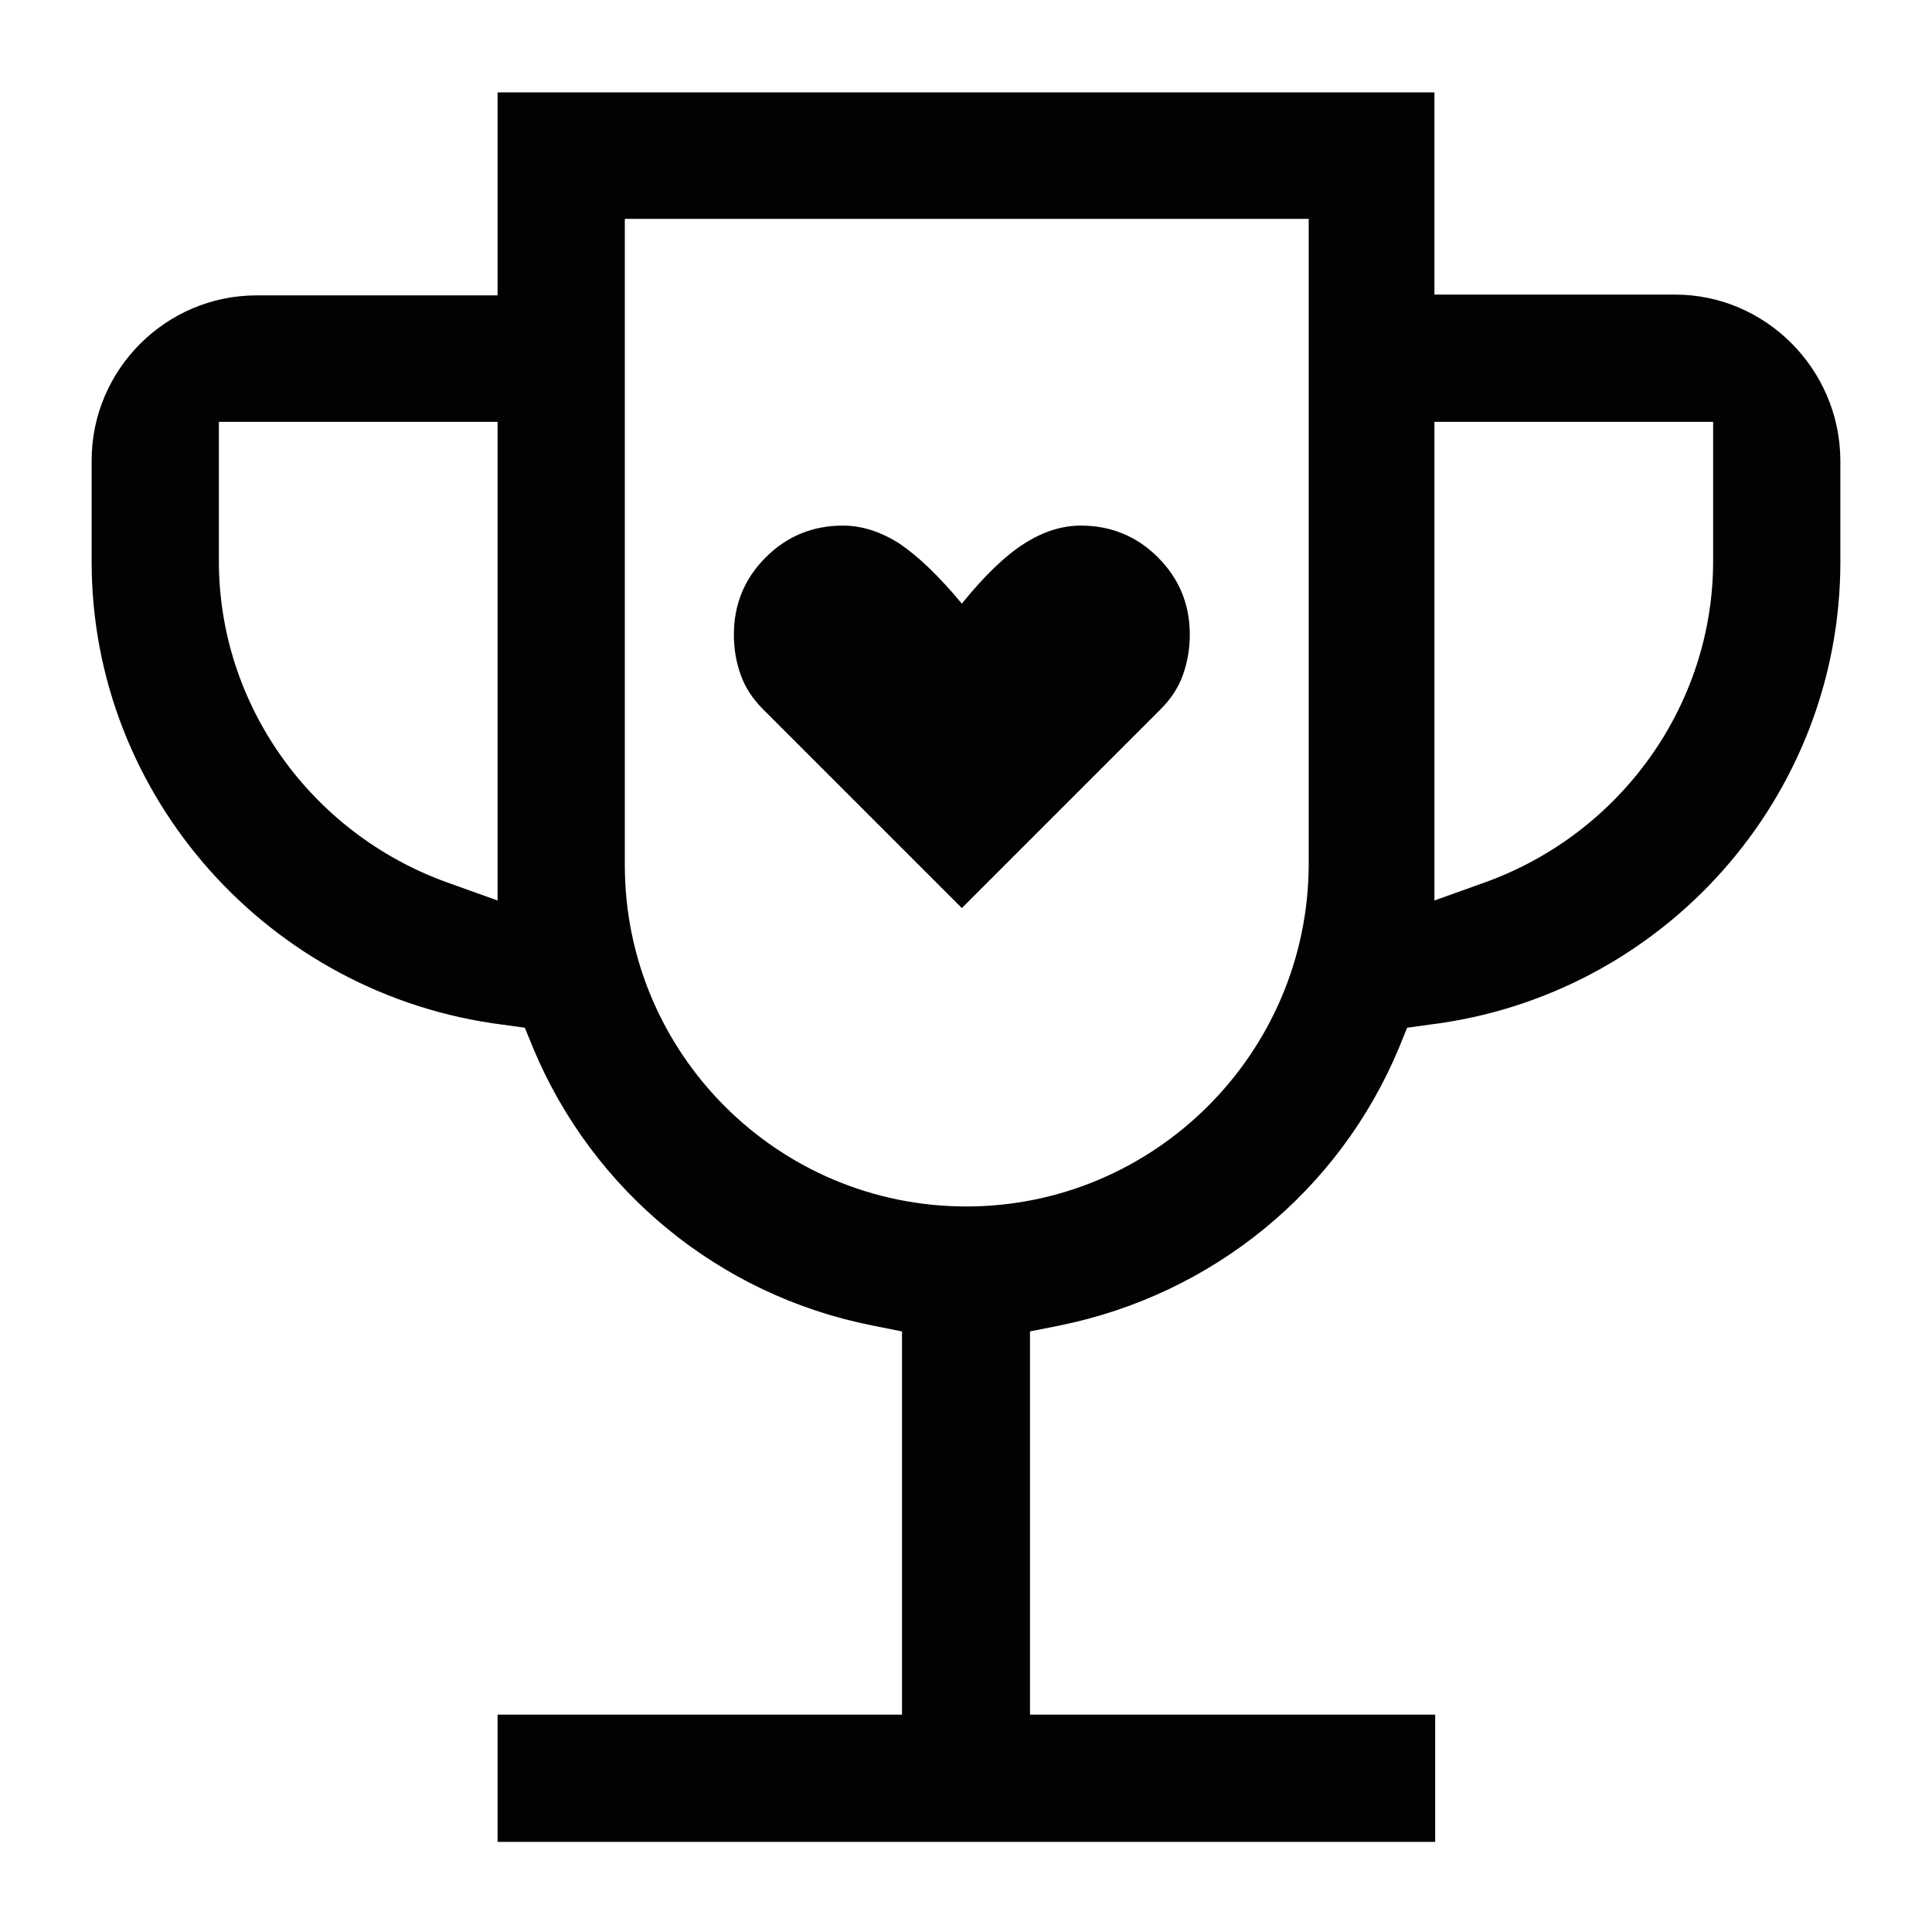
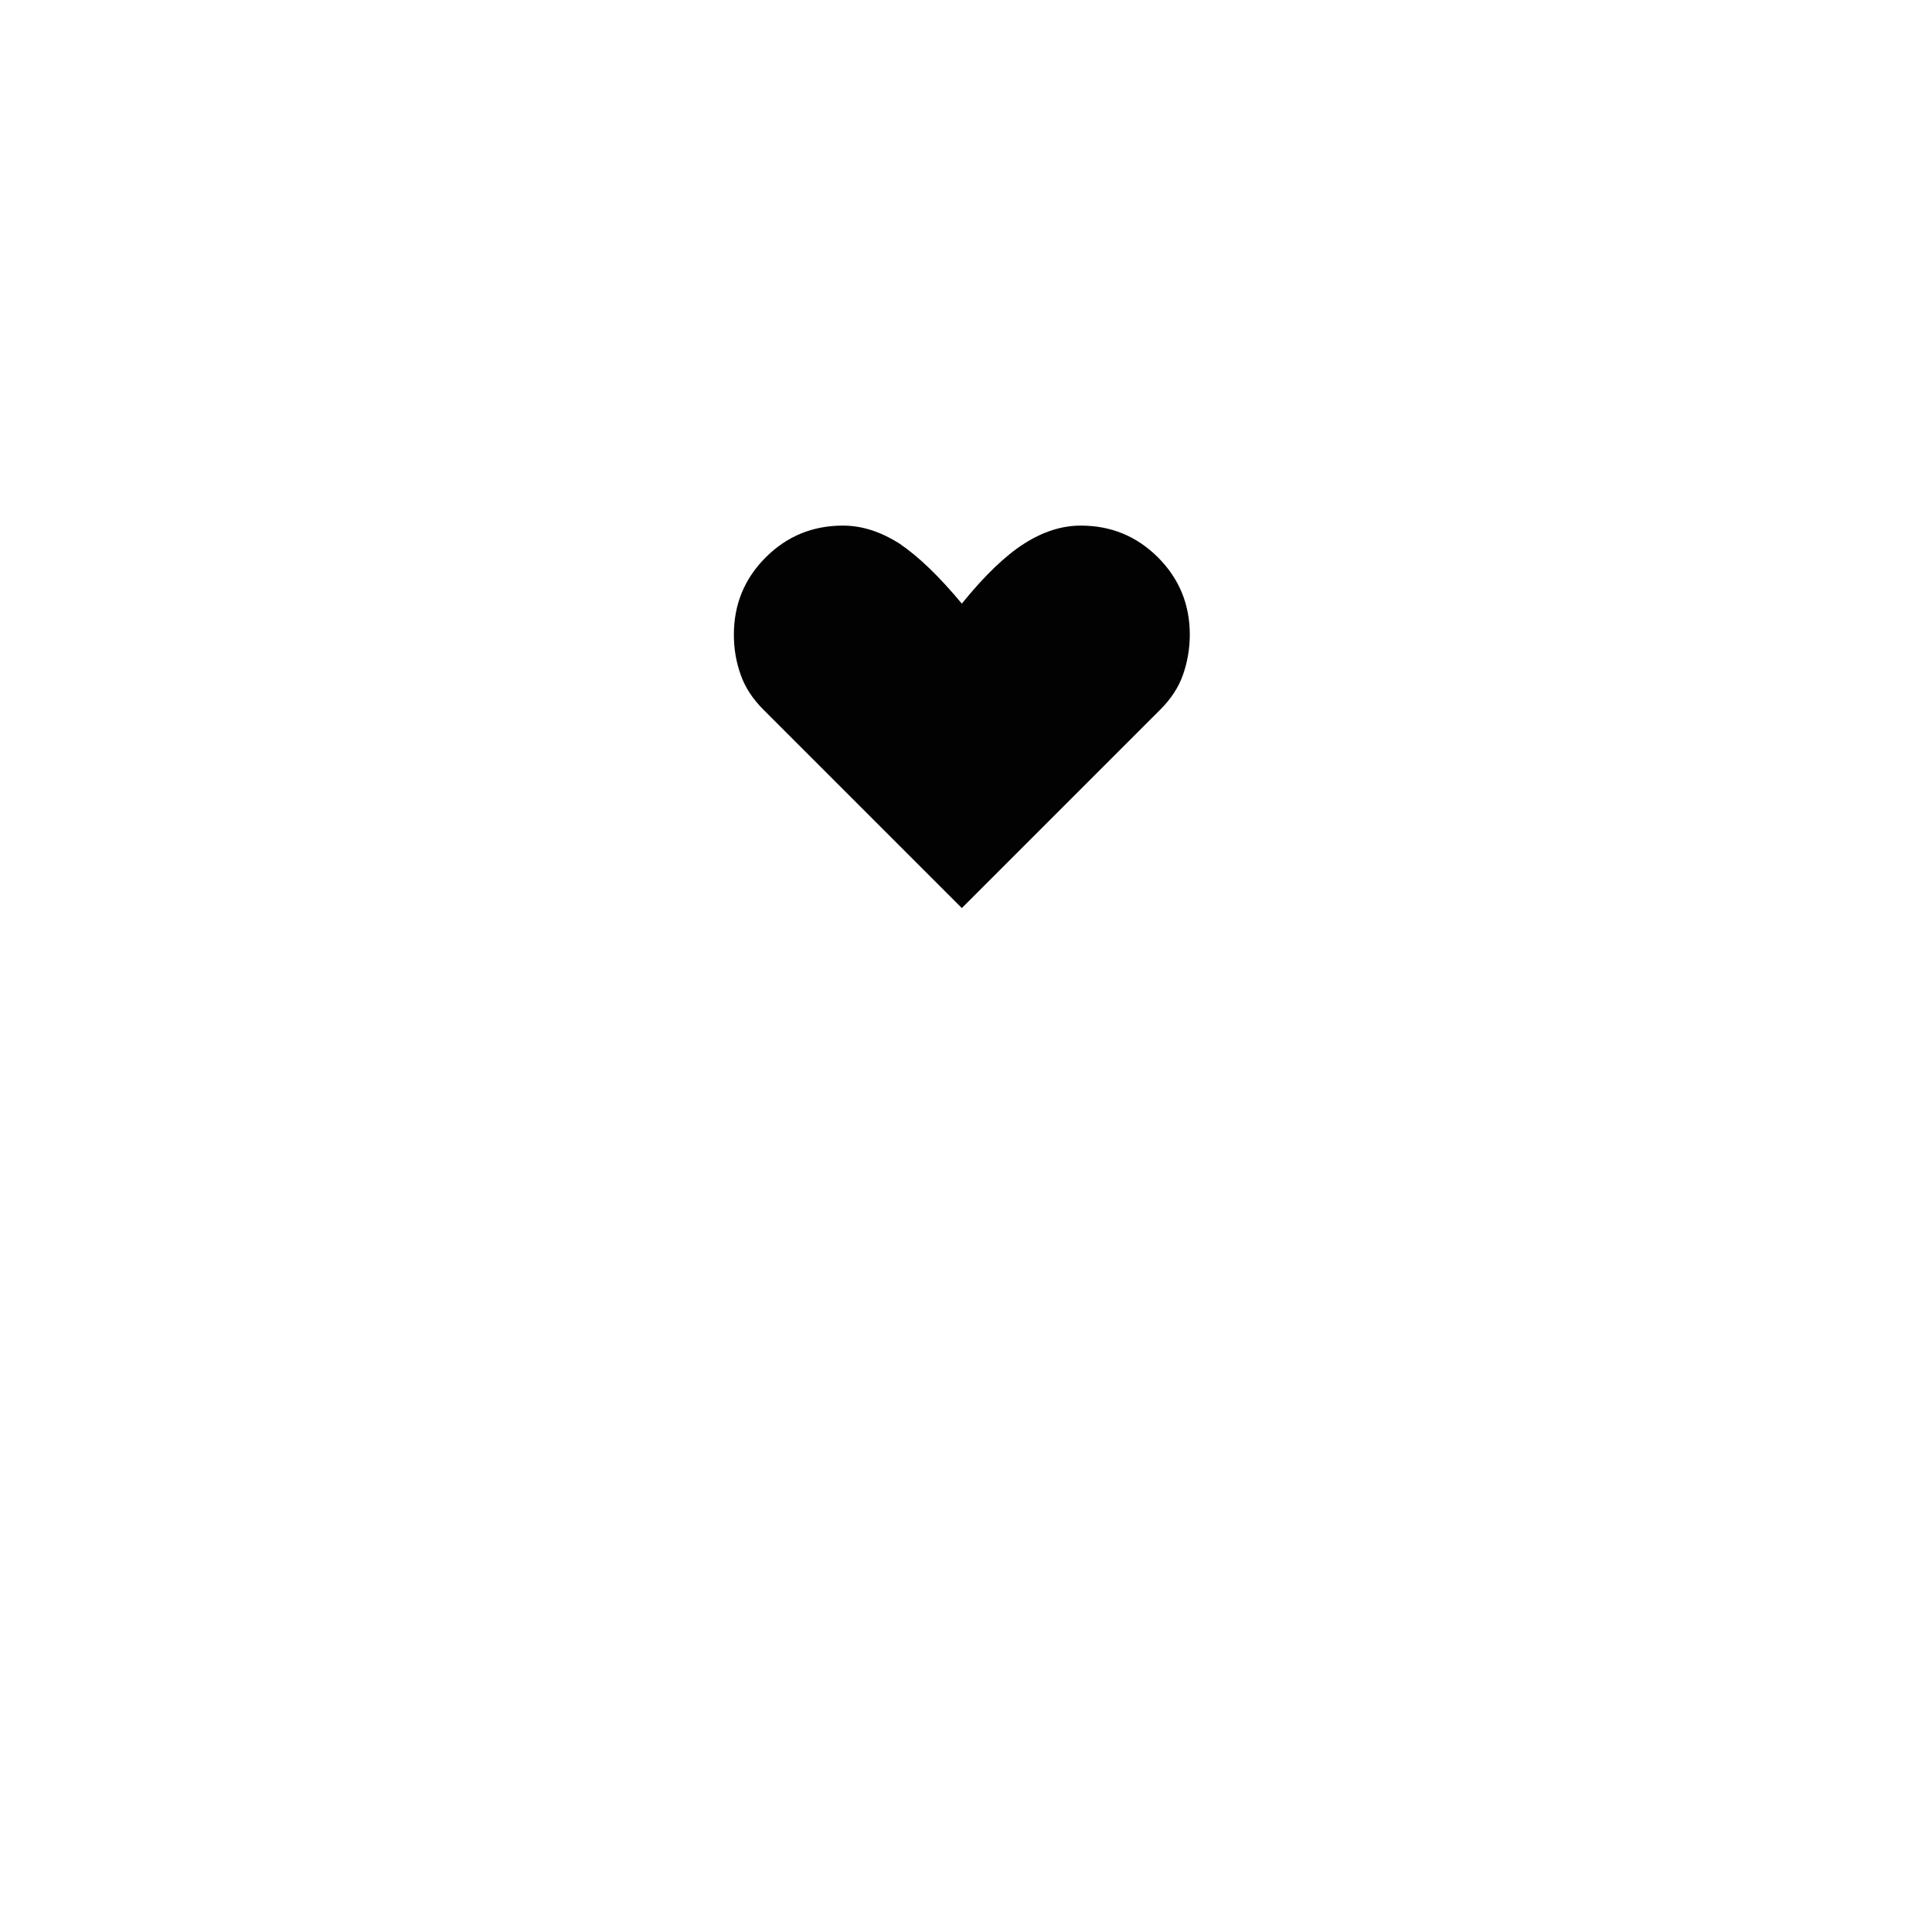
<svg xmlns="http://www.w3.org/2000/svg" version="1.1" id="Layer_1" x="0px" y="0px" viewBox="0 0 255.1 255.1" style="enable-background:new 0 0 255.1 255.1;" xml:space="preserve">
  <style type="text/css">
	.st0{fill:#020203;}
</style>
-   <path class="st0" d="M243,60.7c-0.1-12-9.9-21.8-21.8-21.8h-31.8V12.2H65.7V39H33.9c-12,0-21.8,9.8-21.8,21.8v13.4  c0,30.9,23.4,57.2,54.3,61.1l2.9,0.4l1.1,2.7C78.3,157.3,95,171,115.1,175l4,0.8v50.6H65.7v16.8h123.8v-16.8H136v-50.6l4-0.8  c20.1-4.1,36.8-17.7,44.7-36.6l1.1-2.7l2.9-0.4c31-3.8,54.3-30.1,54.3-61.1V60.7z M65.7,118.9l-6.7-2.4C41,110,28.9,93,28.9,74.1  V55.7h36.8V118.9z M172.8,114.2c-0.1,24.9-20.4,45.1-45.2,45.1c-24.9,0-45.1-20.2-45.1-45.1V28.9h90.3L172.8,114.2L172.8,114.2z   M226.2,74.1c0,18.9-12.1,35.9-30.1,42.4l-6.7,2.4V55.7h36.8V74.1z" />
  <path class="st0" d="M101.1,73.6c-2.8,2.8-4.2,6.2-4.2,10.2c0,1.9,0.3,3.6,0.9,5.3c0.6,1.7,1.6,3.2,3,4.6l26.2,26.2l26.2-26.2  c1.4-1.4,2.4-2.9,3-4.6s0.9-3.5,0.9-5.3c0-4-1.4-7.4-4.2-10.2s-6.2-4.2-10.2-4.2c-2.5,0-5,0.8-7.5,2.4S130,76,127,79.7  c-3-3.6-5.7-6.2-8.2-7.9c-2.5-1.6-5-2.4-7.5-2.4C107.3,69.4,103.9,70.8,101.1,73.6z" />
</svg>